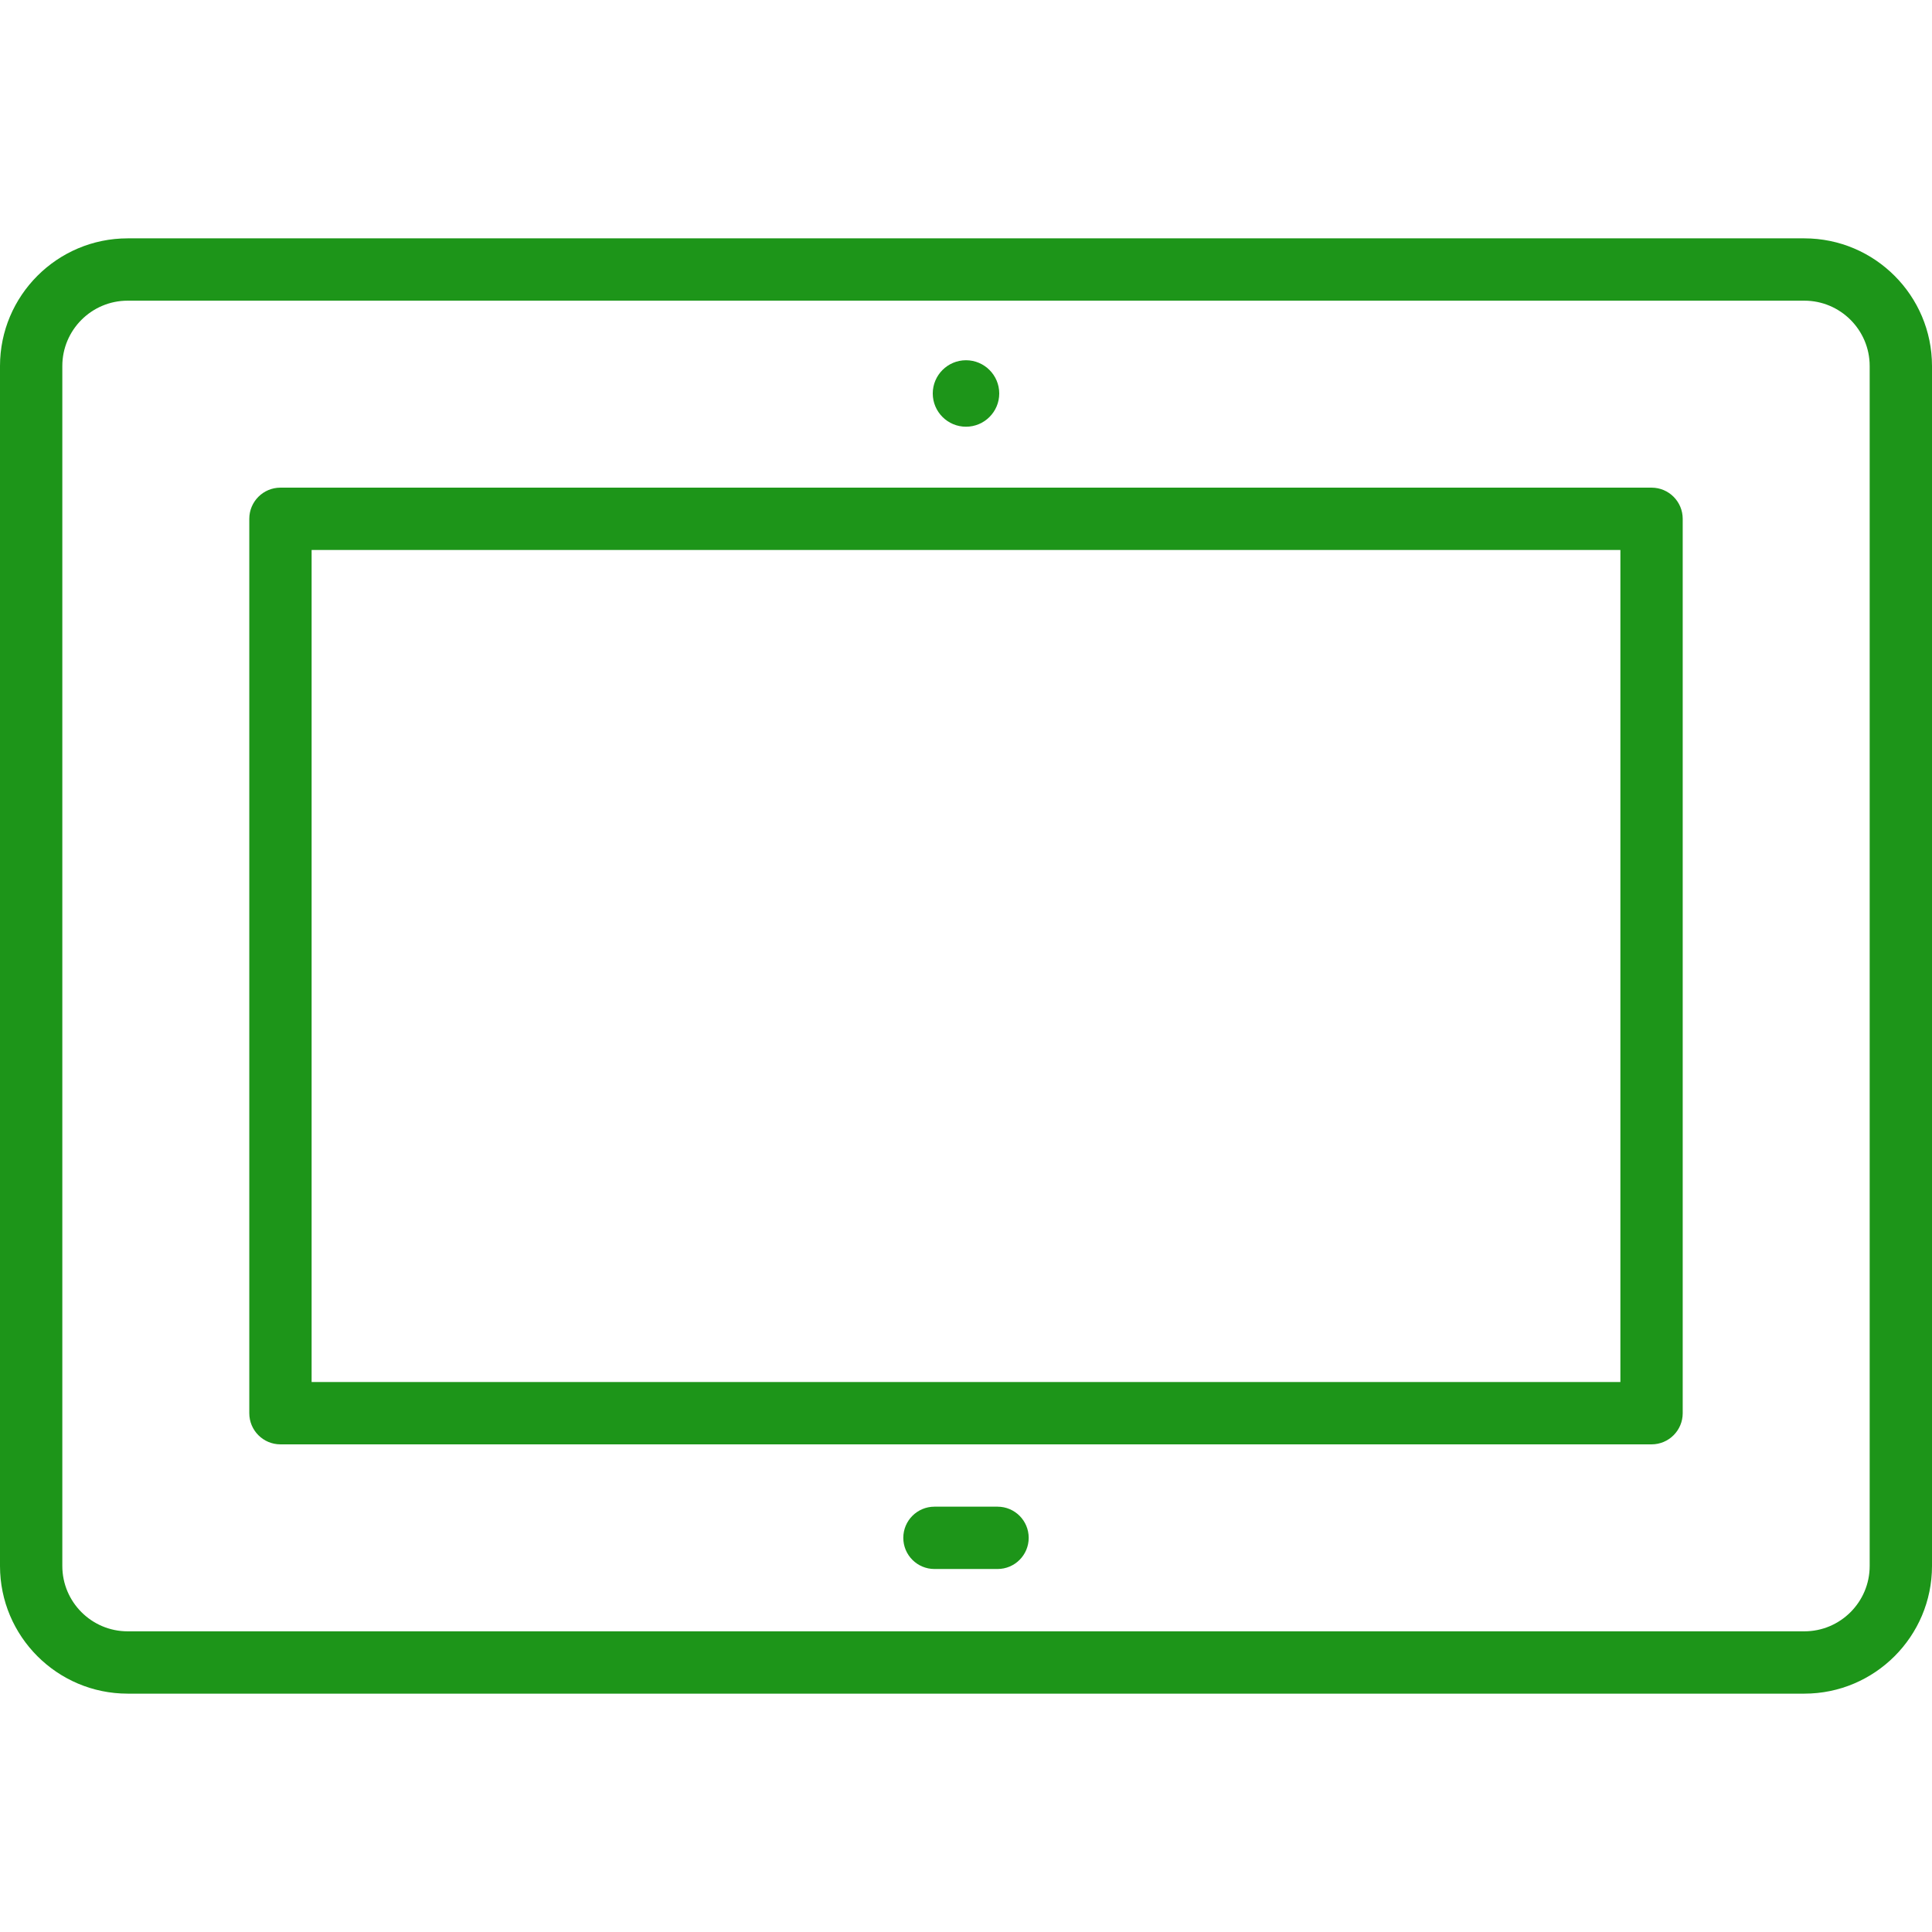
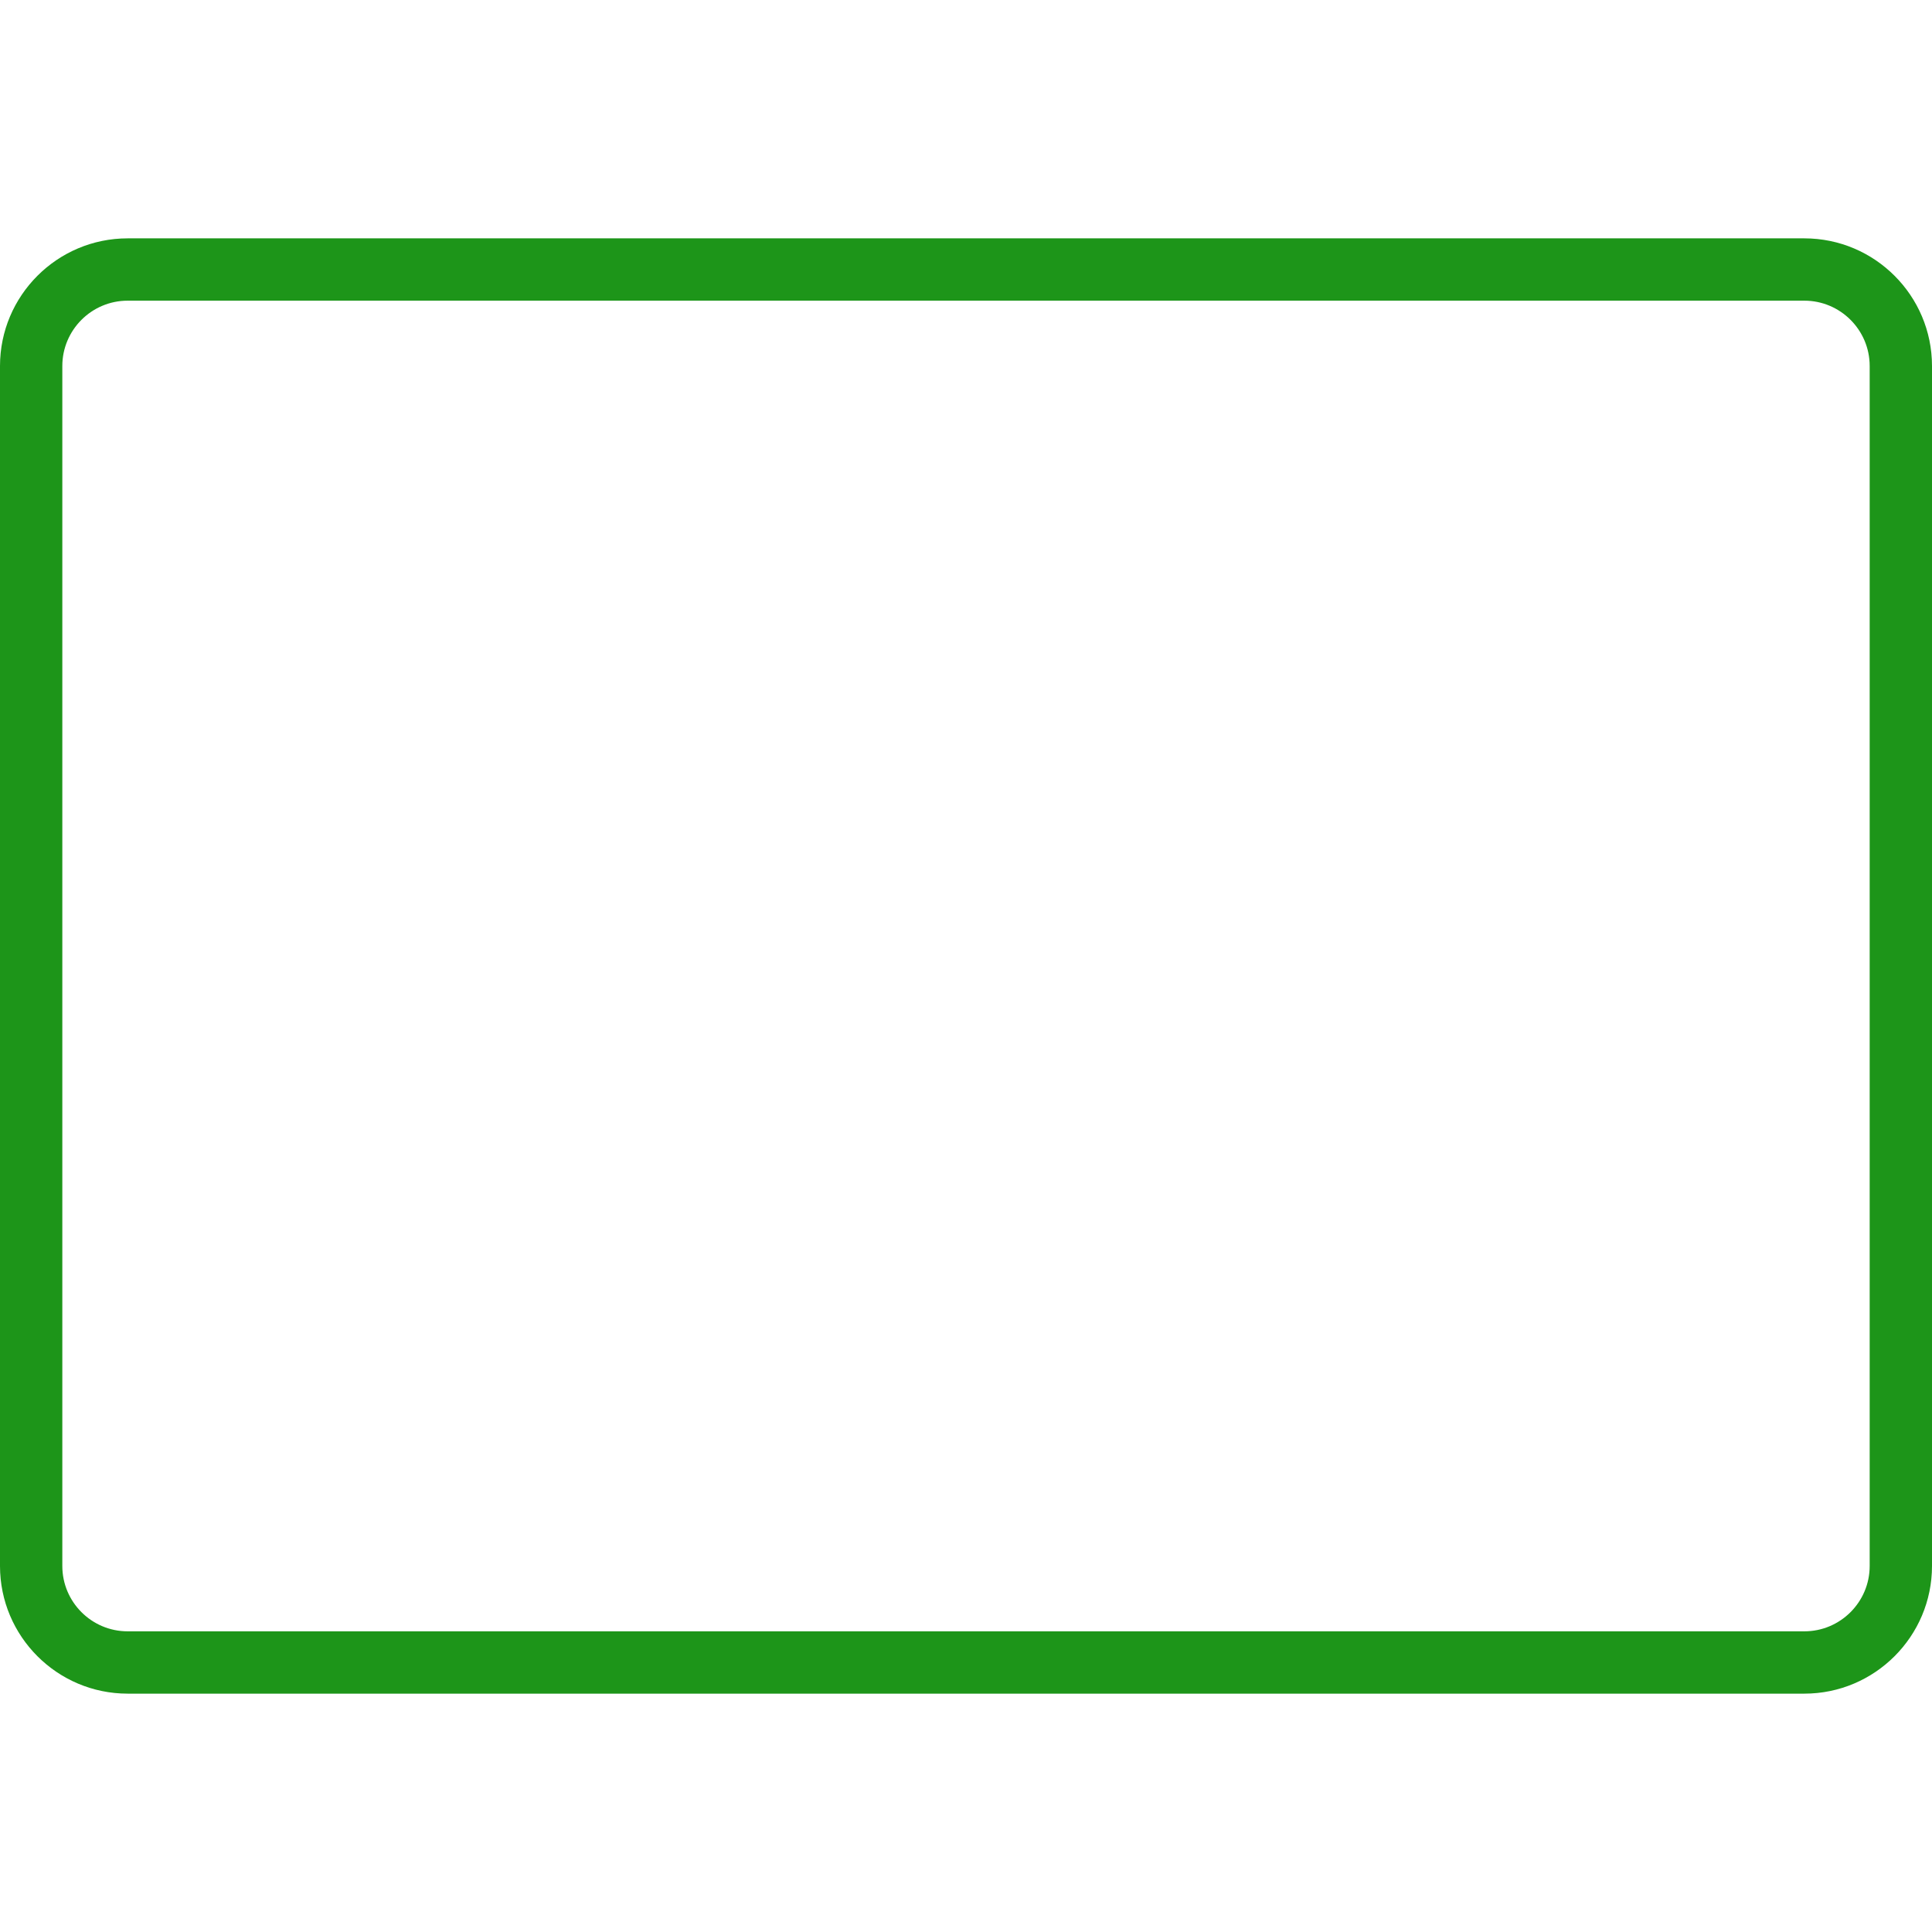
<svg xmlns="http://www.w3.org/2000/svg" version="1.1" id="Capa_1" x="0px" y="0px" viewBox="0 0 465 465" style="enable-background:new 0 0 465 465;" xml:space="preserve">
  <g>
    <path d="M434.276,57.368H30.723C13.782,57.368,0,71.15,0,88.092v288.816c0,16.941,13.782,30.724,30.723,30.724h403.553   c16.941,0,30.724-13.782,30.724-30.724V88.092C465,71.15,451.218,57.368,434.276,57.368z M450,376.908   c0,8.67-7.054,15.724-15.724,15.724H30.723c-8.67,0-15.723-7.054-15.723-15.724V88.092c0-8.67,7.053-15.724,15.723-15.724h403.553   c8.67,0,15.724,7.054,15.724,15.724V376.908z" fill="#1d9519" />
-     <path d="M397.5,117.368h-330c-4.142,0-7.5,3.357-7.5,7.5v215.264c0,4.143,3.358,7.5,7.5,7.5h330c4.143,0,7.5-3.357,7.5-7.5V124.868   C405,120.726,401.643,117.368,397.5,117.368z M390,332.632H75V132.368h315V332.632z" fill="#1d9519" />
-     <path d="M232.5,102.704c4.411,0,8-3.589,8-8s-3.589-8-8-8s-8,3.589-8,8S228.089,102.704,232.5,102.704z" fill="#1d9519" />
-     <path d="M240.09,362.632h-15.18c-4.142,0-7.5,3.357-7.5,7.5s3.358,7.5,7.5,7.5h15.18c4.143,0,7.5-3.357,7.5-7.5   S244.232,362.632,240.09,362.632z" fill="#1d9519" />
  </g>
  <g>
</g>
  <g>
</g>
  <g>
</g>
  <g>
</g>
  <g>
</g>
  <g>
</g>
  <g>
</g>
  <g>
</g>
  <g>
</g>
  <g>
</g>
  <g>
</g>
  <g>
</g>
  <g>
</g>
  <g>
</g>
  <g>
</g>
</svg>